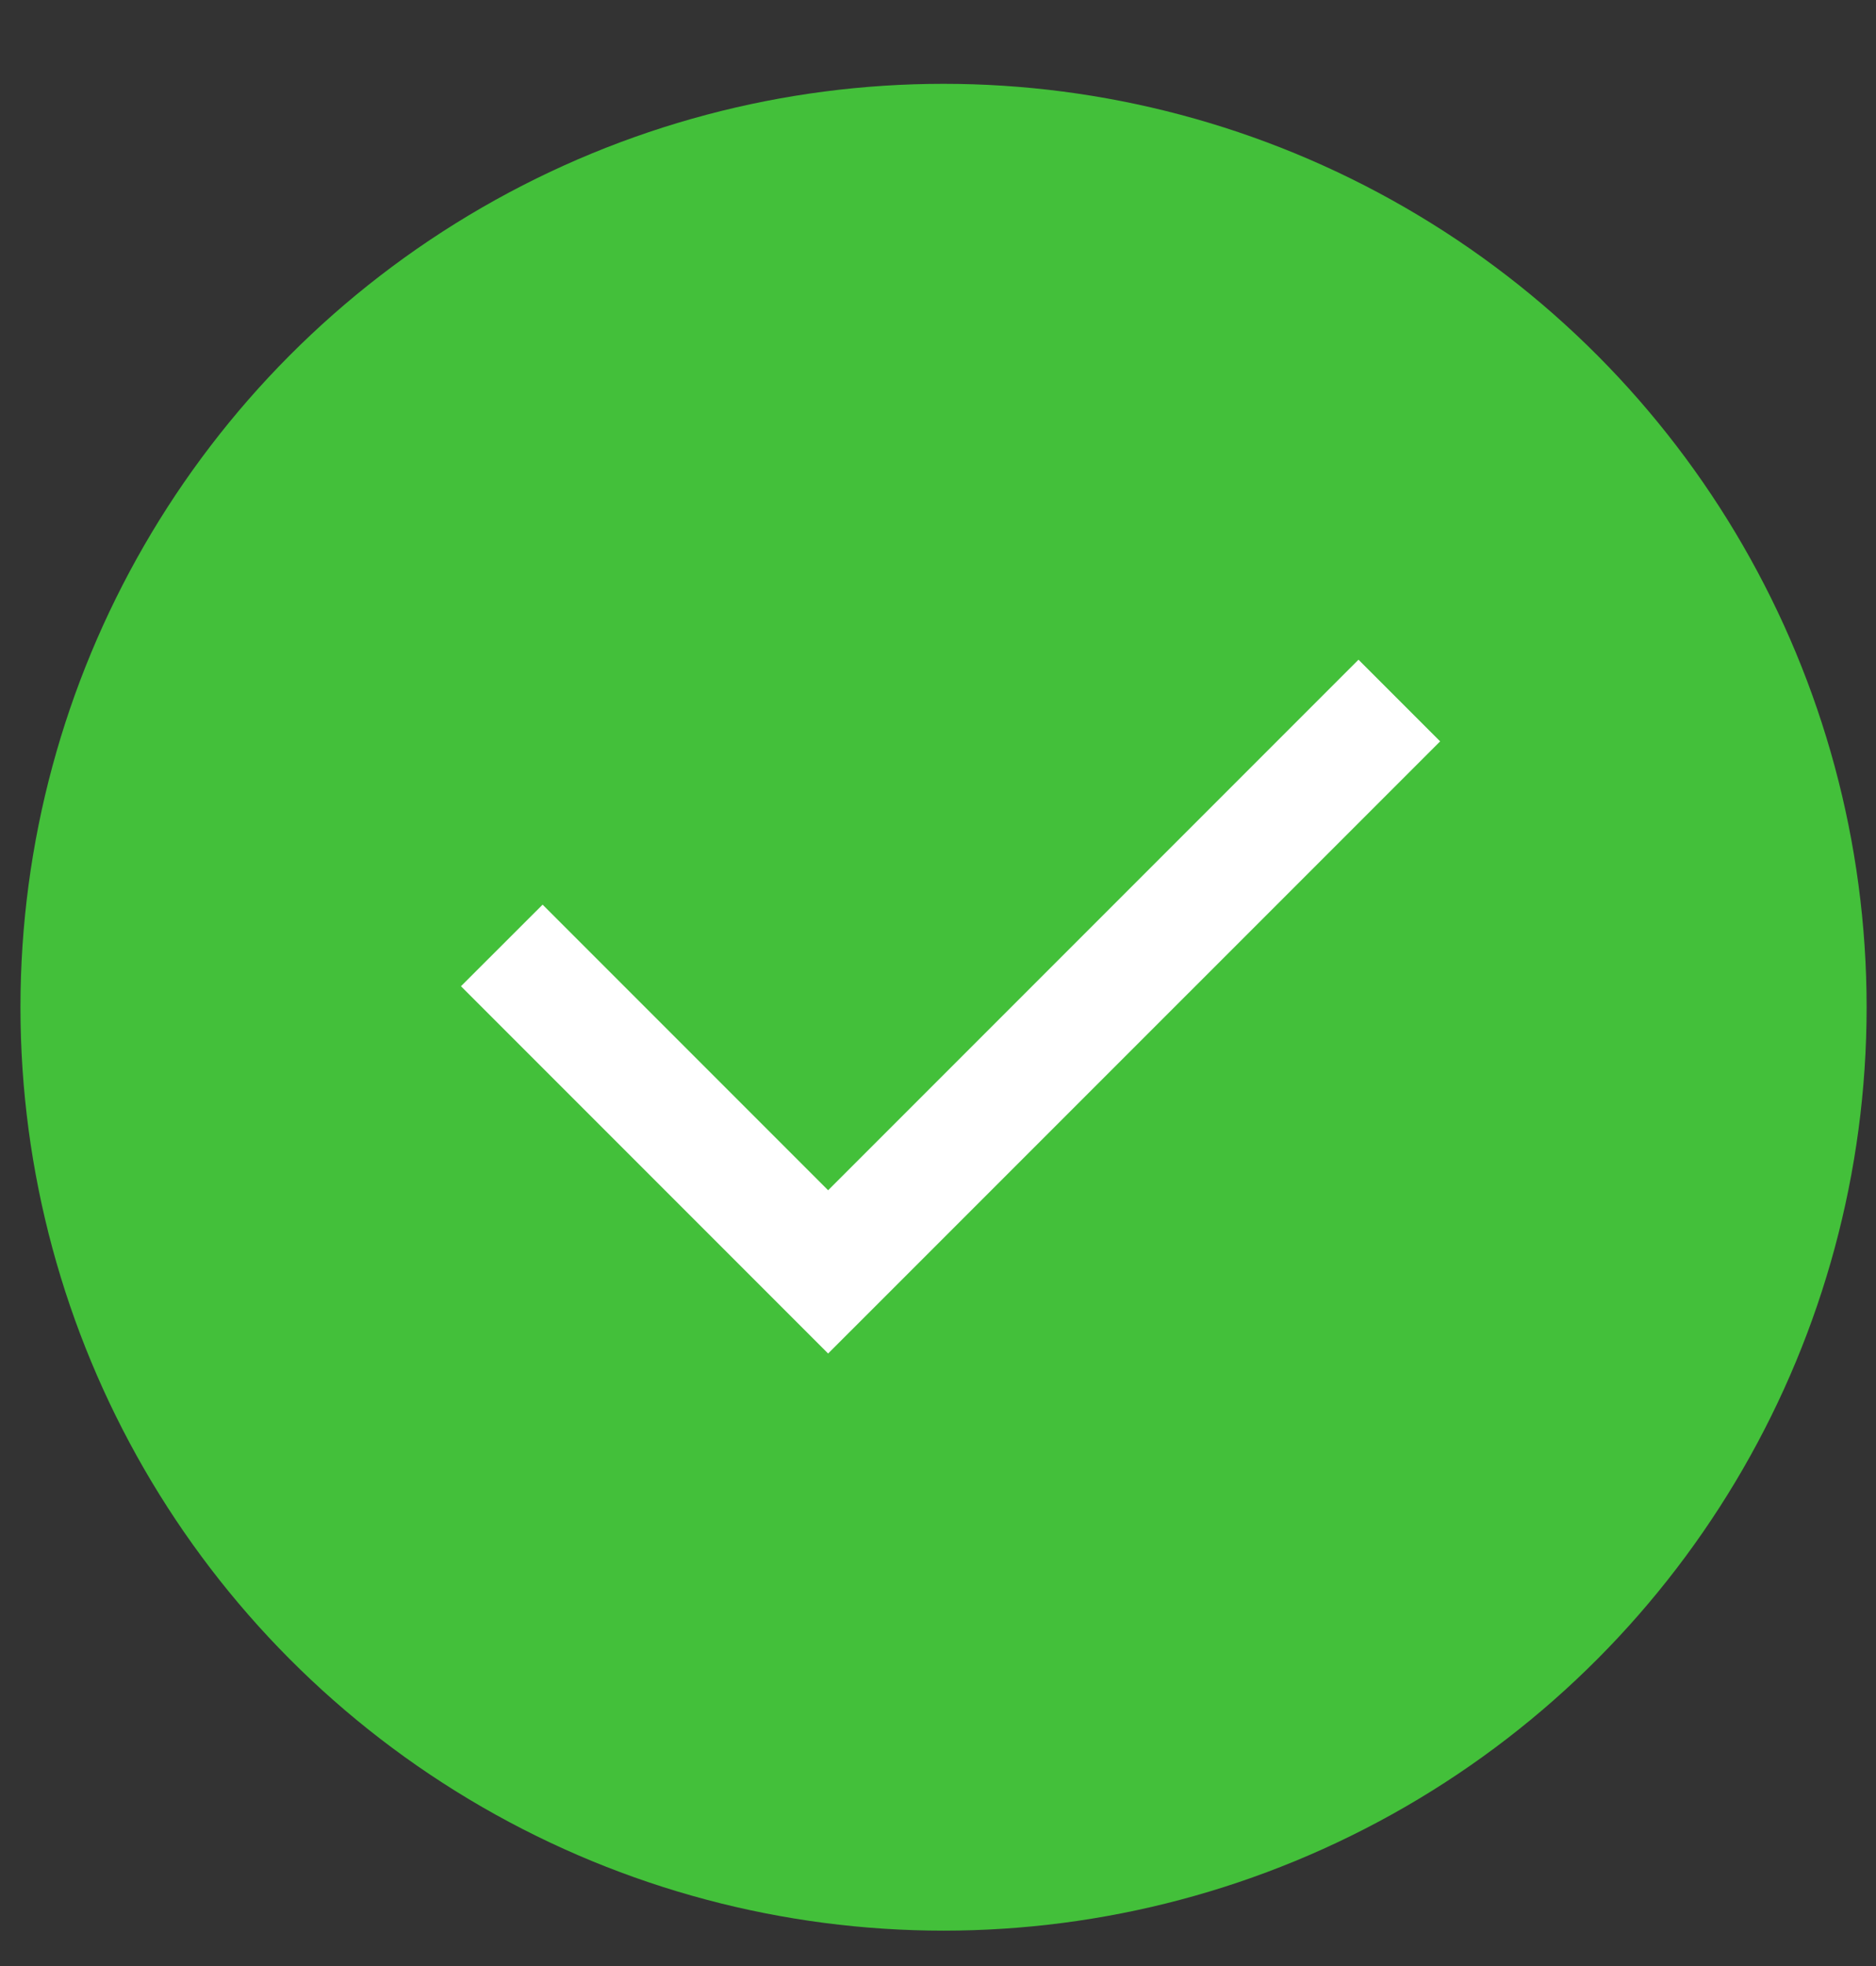
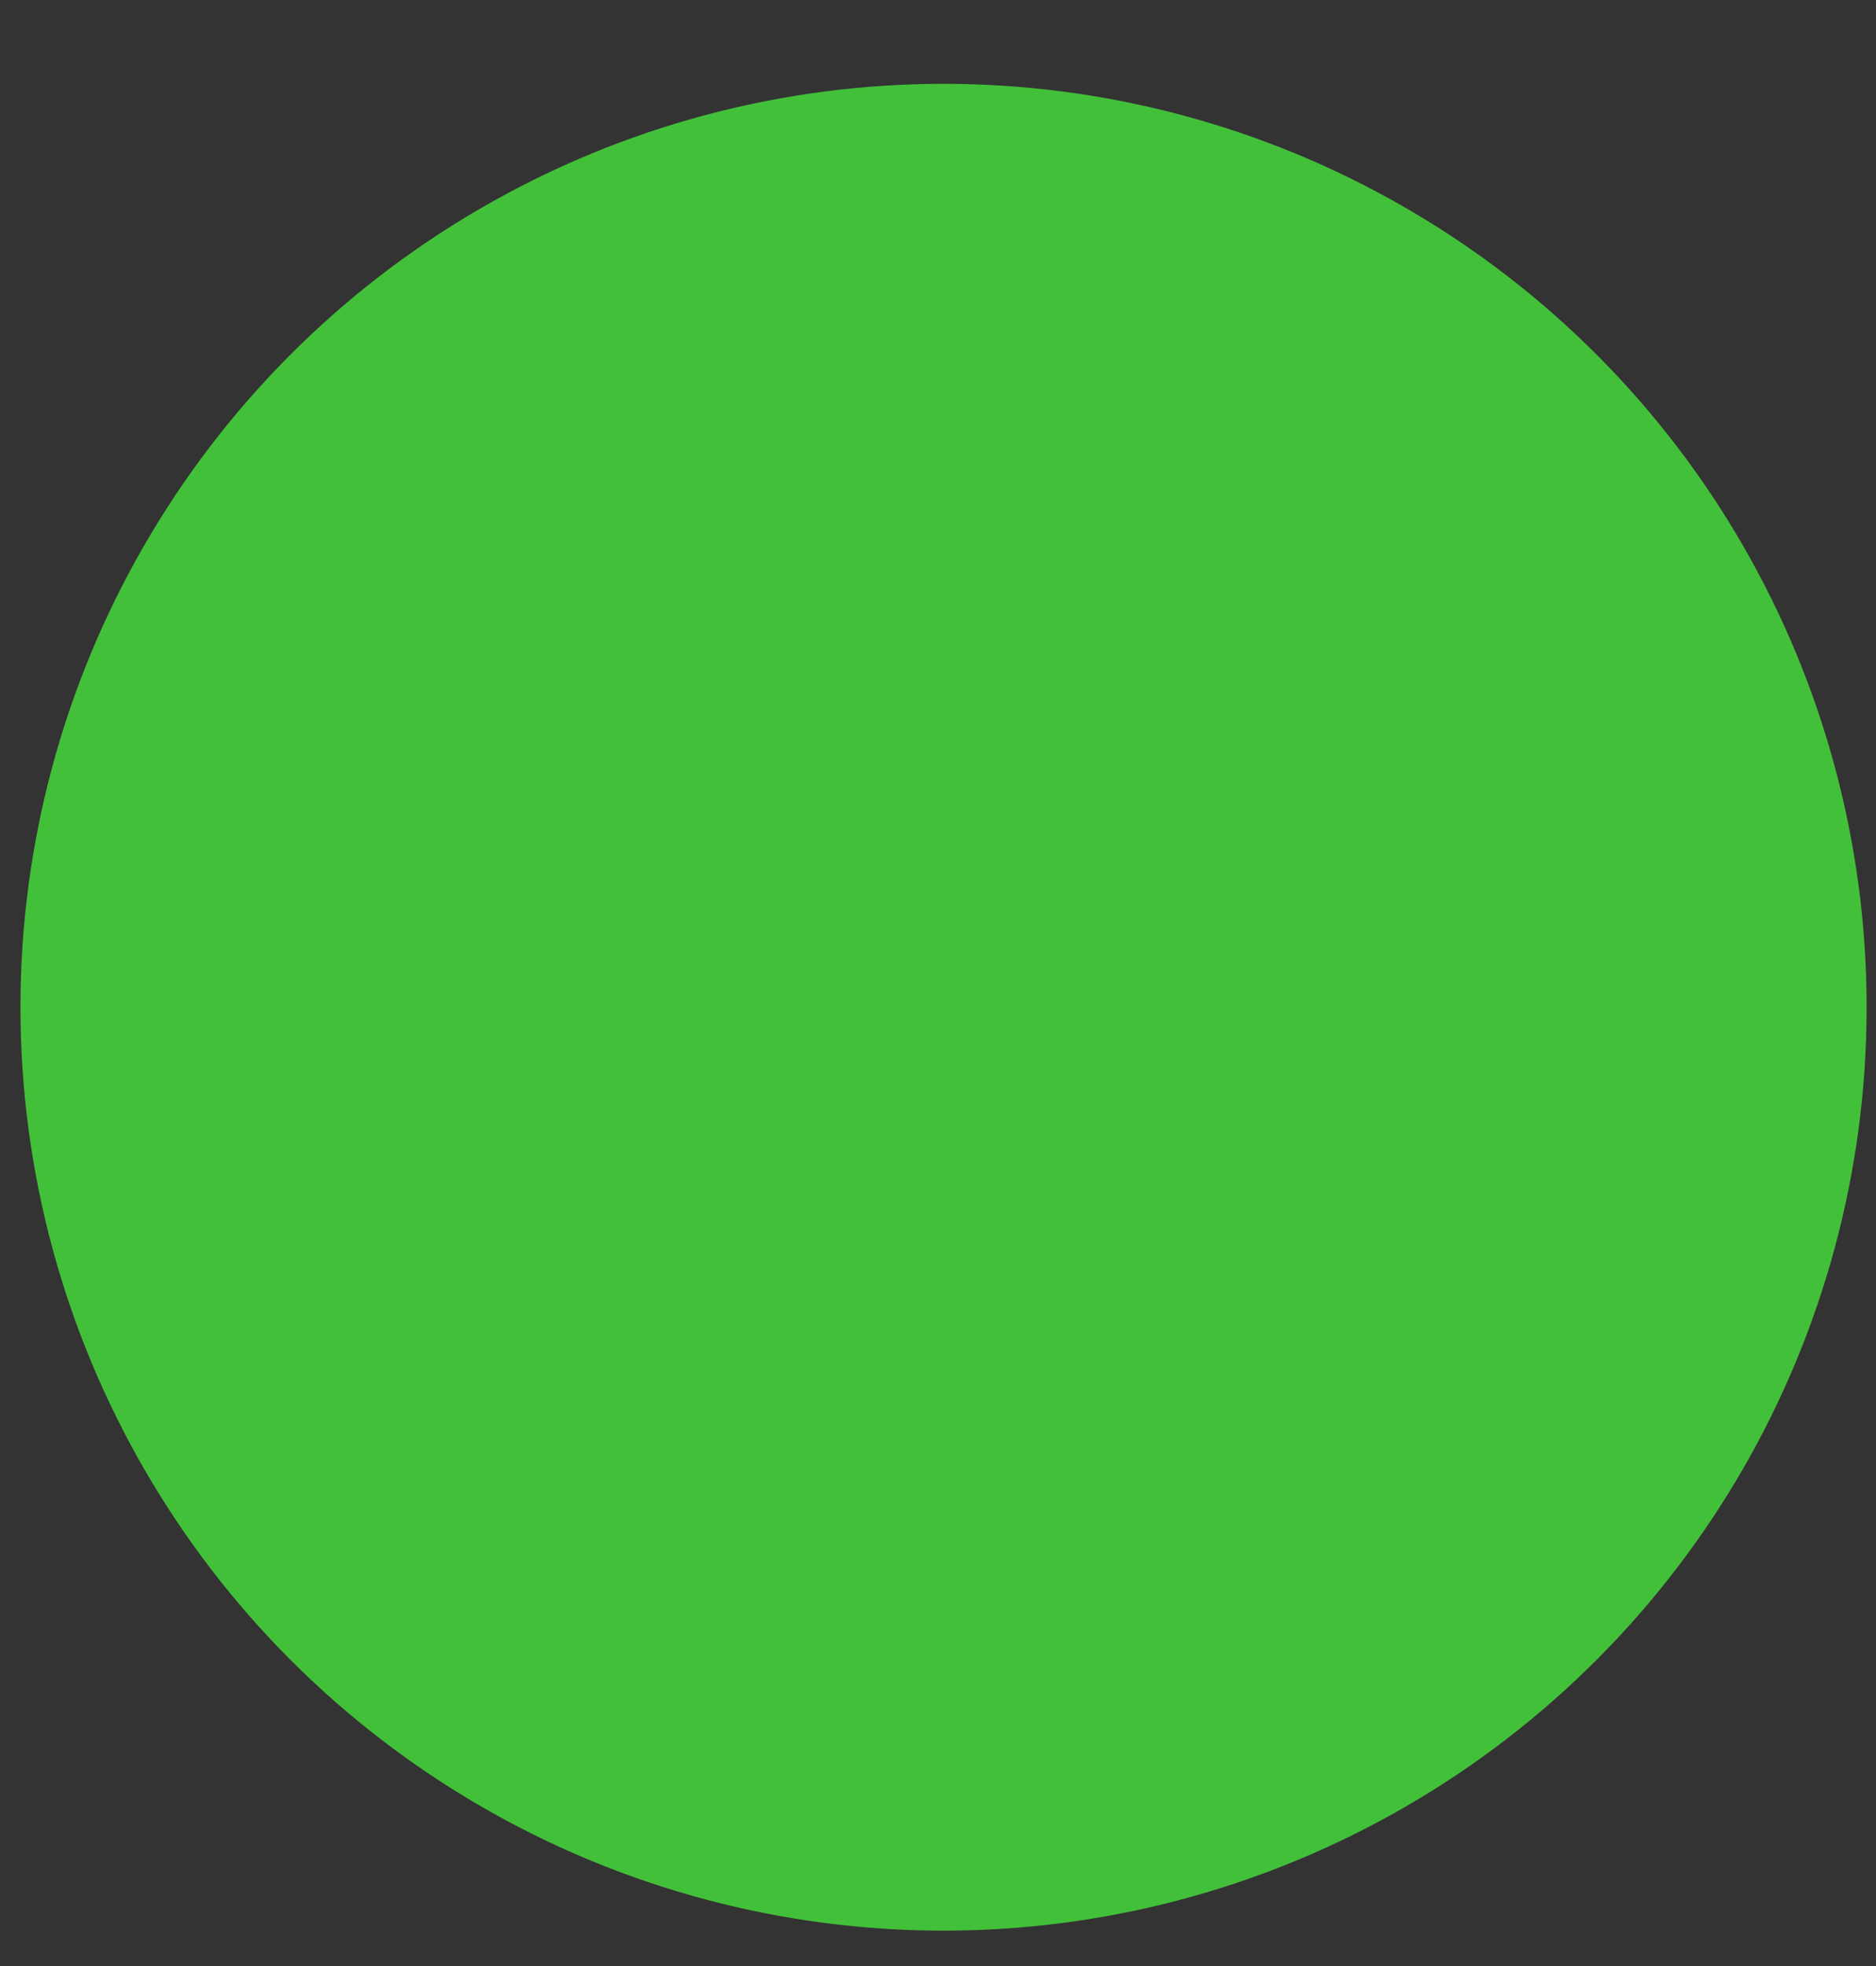
<svg xmlns="http://www.w3.org/2000/svg" width="21" height="22" viewBox="0 0 21 22" fill="none">
  <rect x="0" y="0" width="21" height="22" fill="#333333" stroke="none" />
  <circle cx="10.562" cy="11.271" r="10.333" fill="#43C03A" />
  <g clip-path="url(#clip0_47_2793)">
-     <path d="M9.27 13.319L15.207 7.382L16.121 8.296L9.27 15.146L5.16 11.036L6.074 10.123L9.27 13.319Z" fill="white" />
+     <path d="M9.27 13.319L15.207 7.382L16.121 8.296L9.27 15.146L6.074 10.123L9.27 13.319Z" fill="white" />
  </g>
  <defs>
    <clipPath id="clip0_47_2793">
-       <rect width="15.5" height="15.5" fill="white" transform="translate(2.812 3.521)" />
-     </clipPath>
+       </clipPath>
  </defs>
</svg>